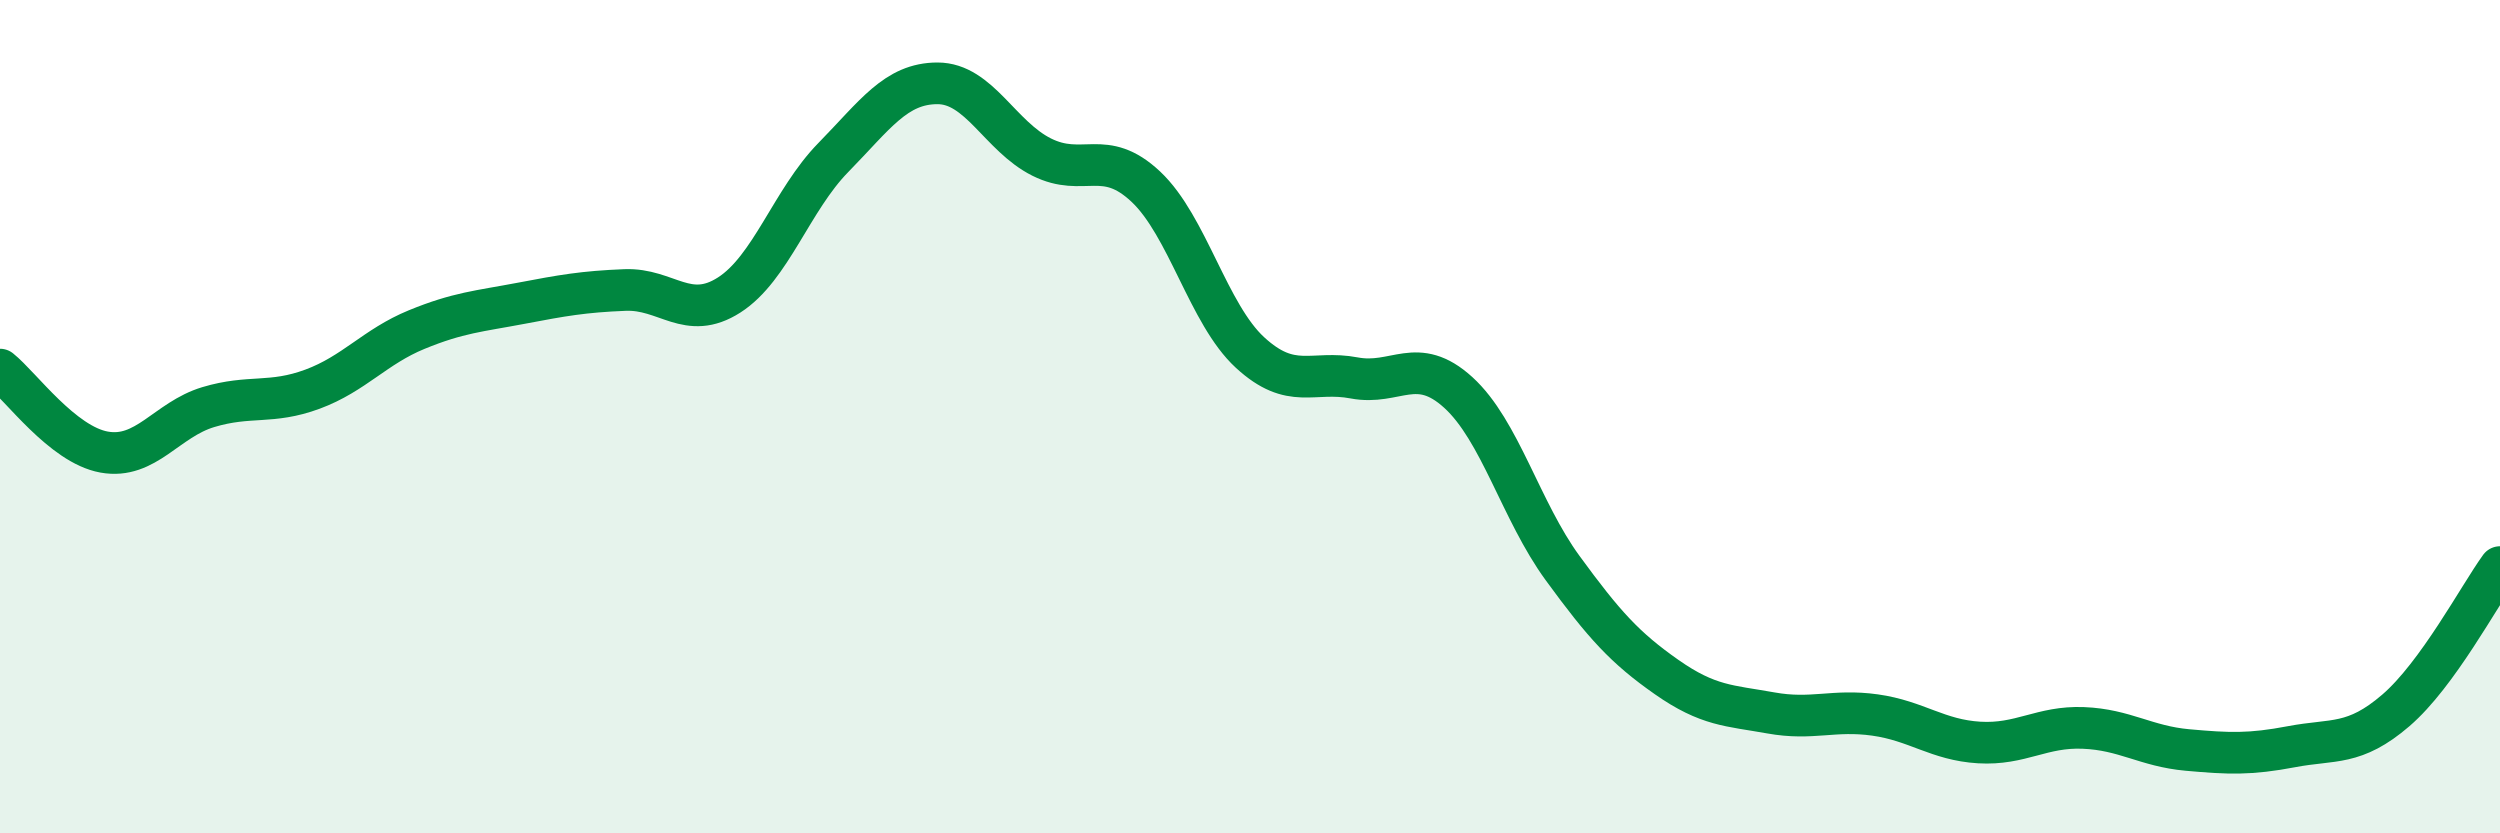
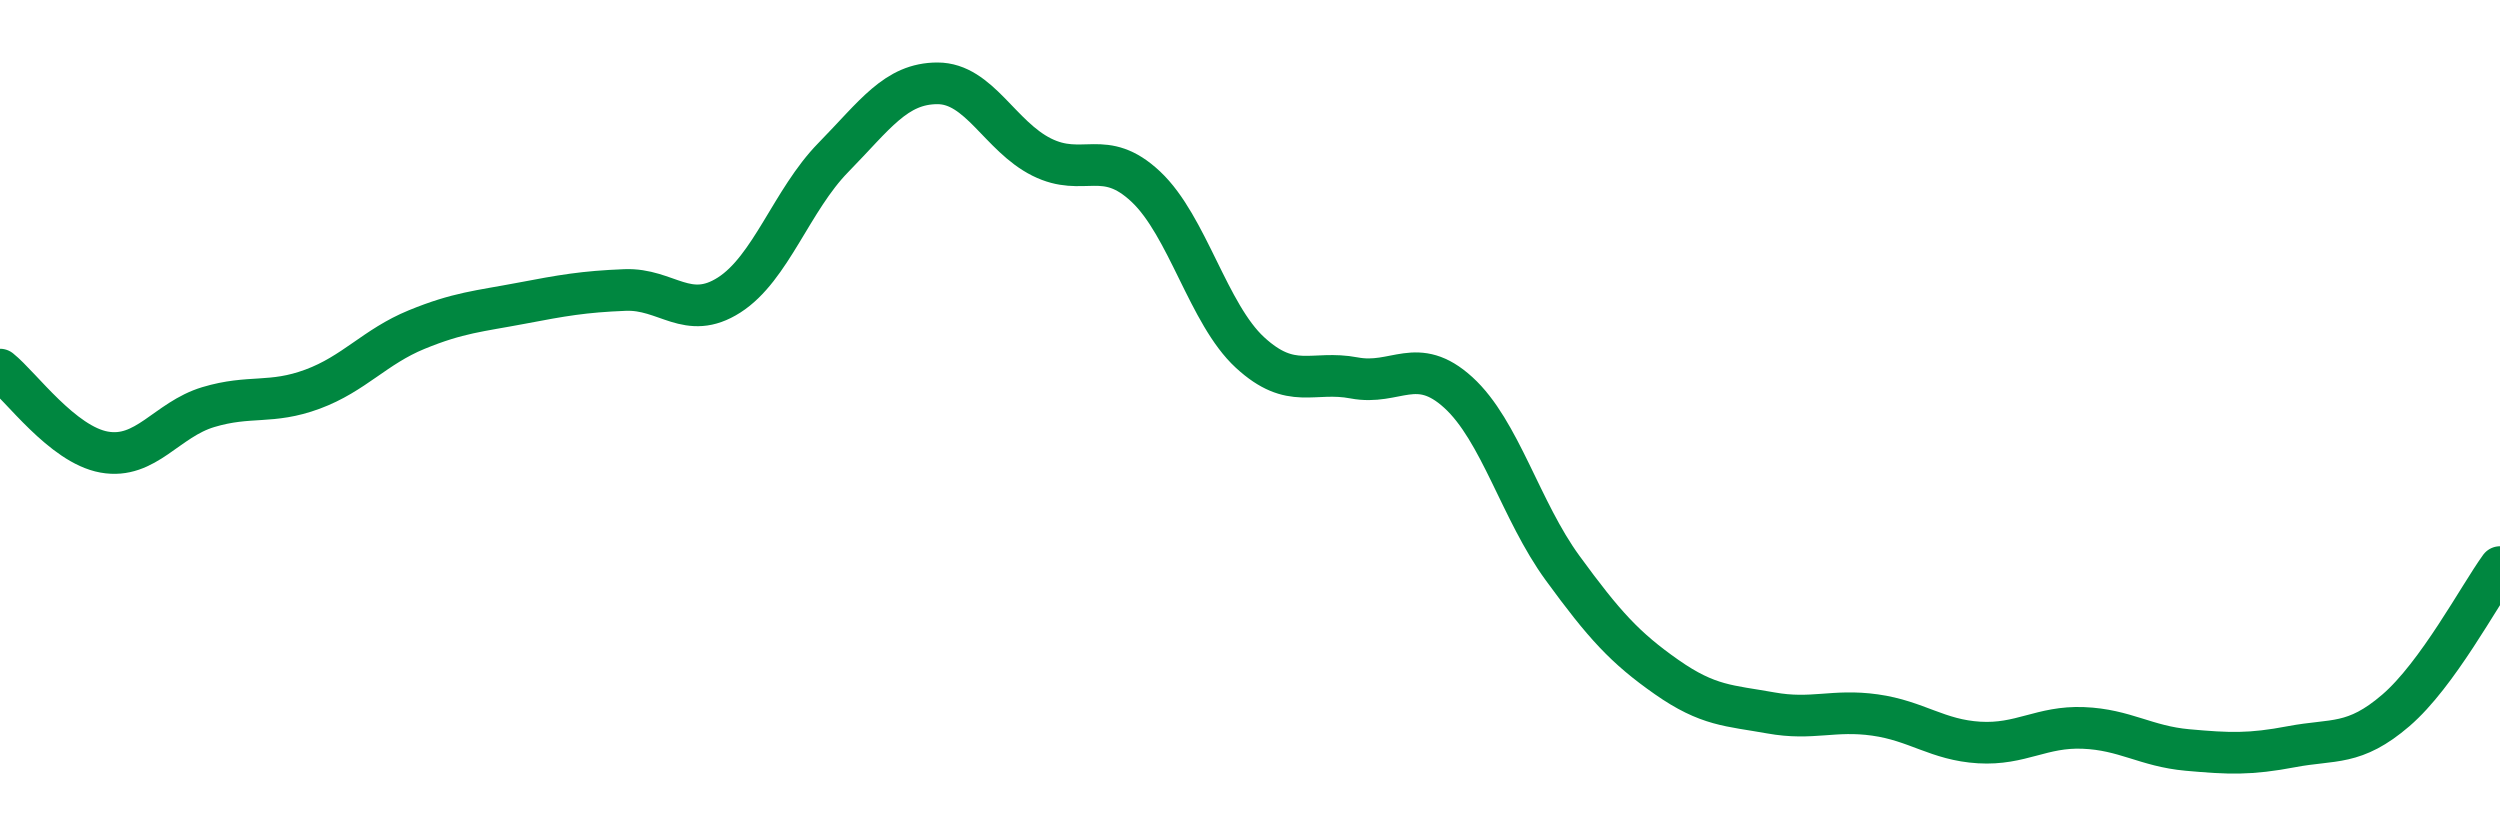
<svg xmlns="http://www.w3.org/2000/svg" width="60" height="20" viewBox="0 0 60 20">
-   <path d="M 0,8.87 C 0.5,9.27 1.5,10.67 2.5,10.85 C 3.5,11.03 4,10.07 5,9.77 C 6,9.47 6.5,9.71 7.5,9.34 C 8.5,8.97 9,8.32 10,7.91 C 11,7.5 11.5,7.47 12.5,7.28 C 13.5,7.09 14,7 15,6.96 C 16,6.92 16.5,7.72 17.5,7.08 C 18.5,6.44 19,4.8 20,3.78 C 21,2.76 21.5,2 22.5,2 C 23.5,2 24,3.27 25,3.77 C 26,4.27 26.5,3.54 27.5,4.48 C 28.5,5.42 29,7.54 30,8.46 C 31,9.38 31.5,8.88 32.5,9.07 C 33.5,9.26 34,8.51 35,9.42 C 36,10.33 36.5,12.26 37.5,13.63 C 38.5,15 39,15.55 40,16.25 C 41,16.95 41.5,16.93 42.5,17.11 C 43.5,17.29 44,17.02 45,17.16 C 46,17.3 46.5,17.76 47.5,17.82 C 48.5,17.88 49,17.43 50,17.47 C 51,17.51 51.5,17.91 52.5,18 C 53.5,18.09 54,18.11 55,17.92 C 56,17.73 56.5,17.91 57.5,17.05 C 58.5,16.19 59.5,14.3 60,13.61L60 20L0 20Z" fill="#008740" opacity="0.1" stroke-linecap="round" stroke-linejoin="round" />
  <path d="M 0,8.87 C 0.5,9.27 1.5,10.67 2.5,10.85 C 3.5,11.03 4,10.07 5,9.77 C 6,9.47 6.5,9.71 7.5,9.34 C 8.5,8.97 9,8.32 10,7.91 C 11,7.5 11.5,7.47 12.5,7.28 C 13.5,7.09 14,7 15,6.96 C 16,6.92 16.5,7.72 17.5,7.08 C 18.5,6.44 19,4.8 20,3.78 C 21,2.76 21.5,2 22.5,2 C 23.5,2 24,3.27 25,3.77 C 26,4.27 26.5,3.54 27.5,4.48 C 28.5,5.42 29,7.54 30,8.46 C 31,9.38 31.5,8.88 32.5,9.07 C 33.5,9.26 34,8.51 35,9.42 C 36,10.33 36.5,12.26 37.5,13.63 C 38.5,15 39,15.55 40,16.25 C 41,16.95 41.5,16.93 42.5,17.11 C 43.5,17.29 44,17.02 45,17.16 C 46,17.3 46.5,17.76 47.5,17.82 C 48.5,17.88 49,17.43 50,17.47 C 51,17.51 51.5,17.91 52.5,18 C 53.5,18.09 54,18.11 55,17.92 C 56,17.73 56.5,17.91 57.5,17.05 C 58.5,16.19 59.5,14.3 60,13.61" stroke="#008740" stroke-width="1" fill="none" stroke-linecap="round" stroke-linejoin="round" />
</svg>